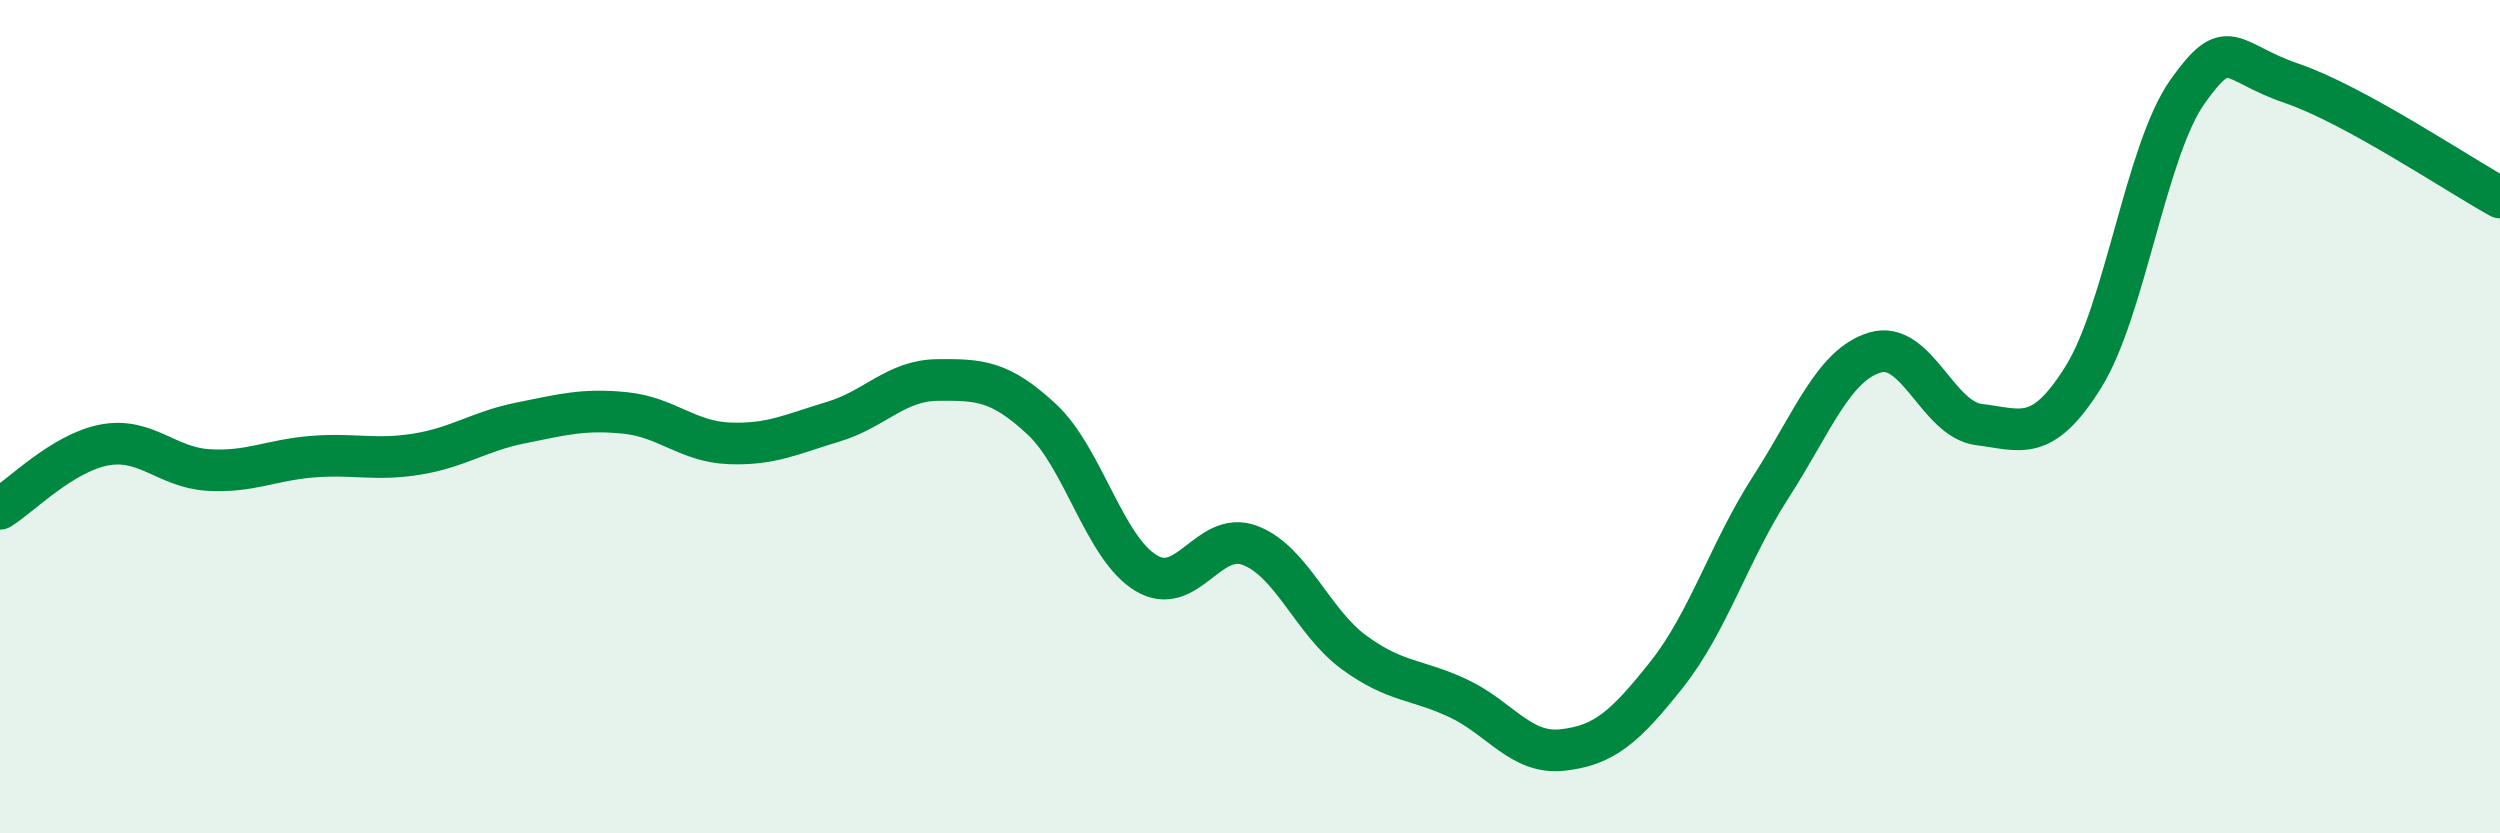
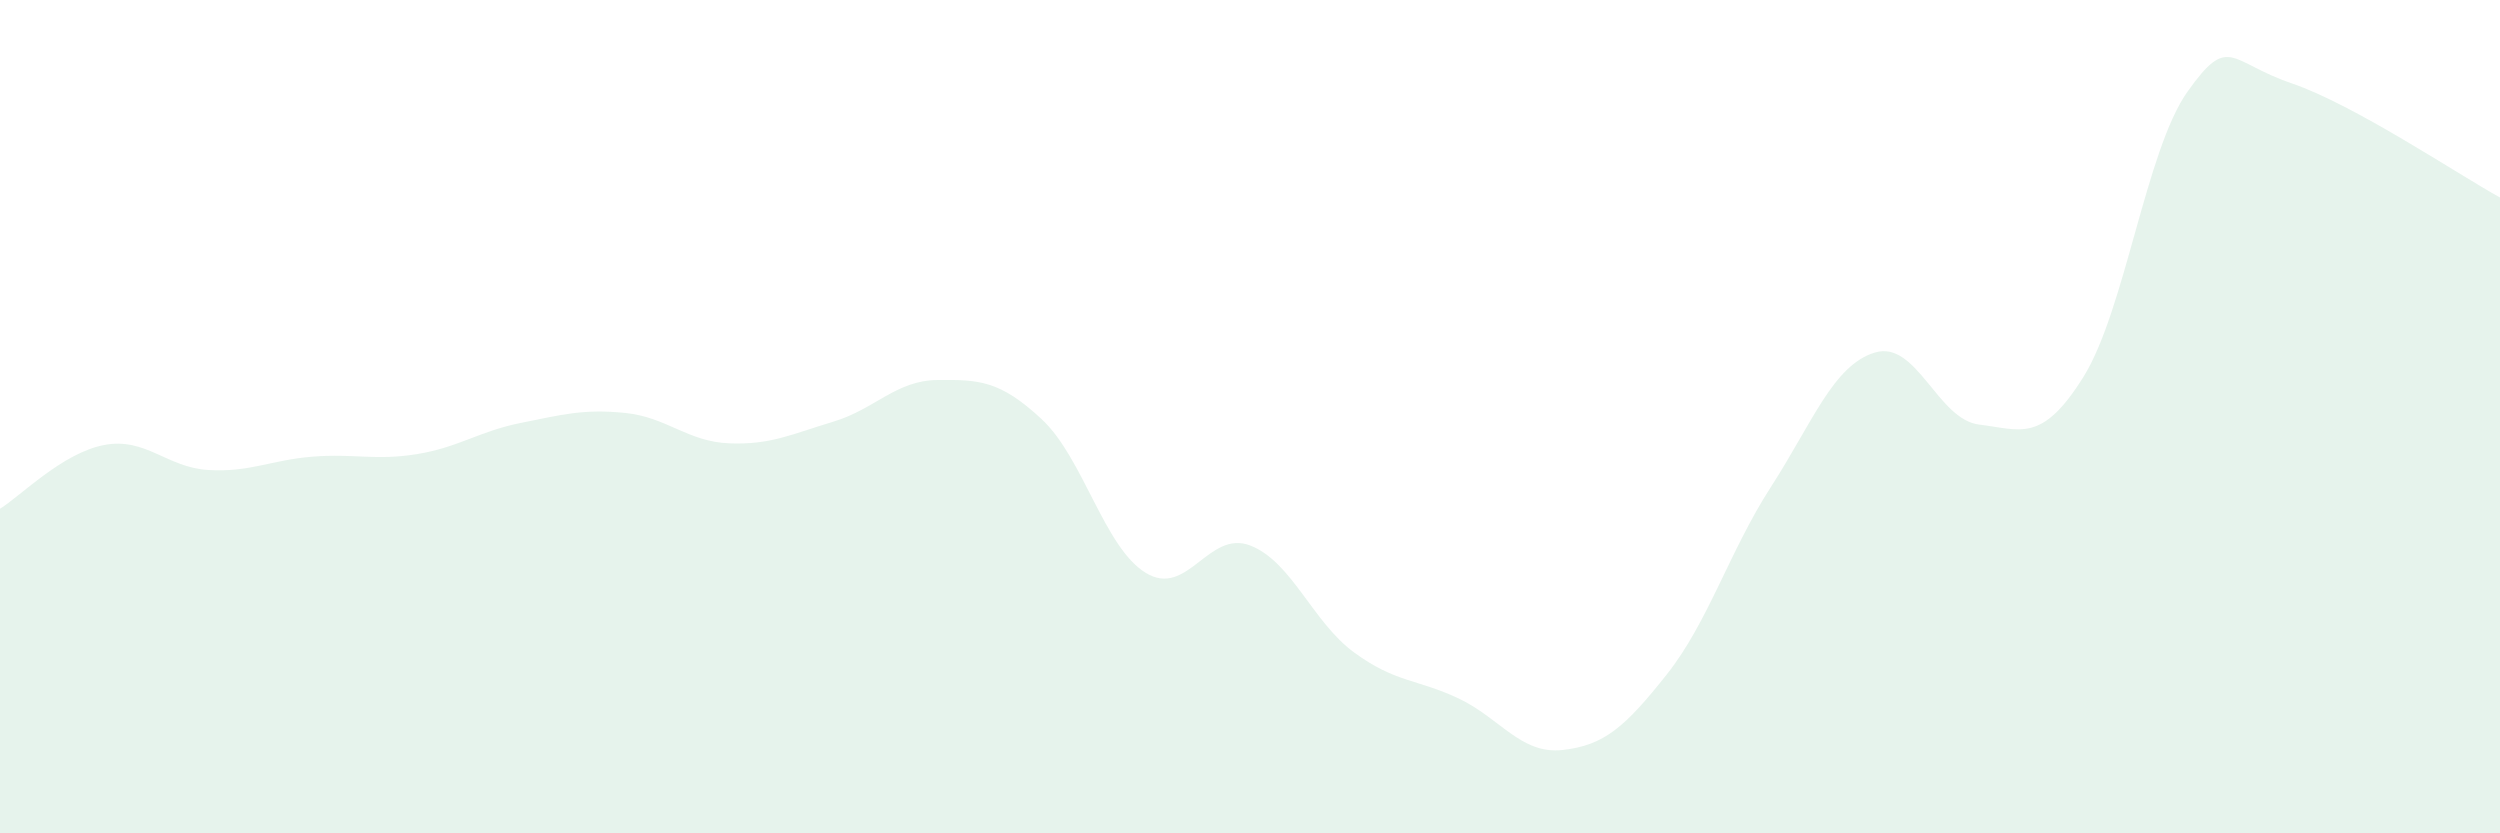
<svg xmlns="http://www.w3.org/2000/svg" width="60" height="20" viewBox="0 0 60 20">
  <path d="M 0,12.21 C 0.5,11.9 1.5,10.87 2.5,10.68 C 3.5,10.49 4,11.22 5,11.28 C 6,11.34 6.5,11.04 7.5,10.96 C 8.5,10.88 9,11.06 10,10.9 C 11,10.74 11.5,10.35 12.5,10.15 C 13.5,9.95 14,9.81 15,9.91 C 16,10.01 16.5,10.6 17.5,10.64 C 18.5,10.68 19,10.42 20,10.12 C 21,9.82 21.5,9.13 22.5,9.12 C 23.5,9.11 24,9.13 25,10.06 C 26,10.99 26.5,13.14 27.5,13.75 C 28.5,14.36 29,12.71 30,13.09 C 31,13.47 31.5,14.93 32.5,15.66 C 33.5,16.39 34,16.29 35,16.76 C 36,17.23 36.5,18.11 37.5,18 C 38.5,17.89 39,17.45 40,16.19 C 41,14.93 41.5,13.24 42.5,11.69 C 43.5,10.14 44,8.76 45,8.46 C 46,8.16 46.5,10.07 47.5,10.19 C 48.5,10.31 49,10.65 50,9.05 C 51,7.45 51.5,3.61 52.5,2.2 C 53.5,0.79 53.5,1.49 55,2 C 56.5,2.51 59,4.19 60,4.74L60 20L0 20Z" fill="#008740" opacity="0.1" stroke-linecap="round" stroke-linejoin="round" />
-   <path d="M 0,12.21 C 0.5,11.9 1.5,10.87 2.5,10.68 C 3.5,10.49 4,11.22 5,11.28 C 6,11.34 6.5,11.04 7.5,10.96 C 8.5,10.88 9,11.06 10,10.9 C 11,10.74 11.5,10.35 12.5,10.15 C 13.5,9.95 14,9.81 15,9.91 C 16,10.01 16.5,10.6 17.5,10.64 C 18.5,10.68 19,10.42 20,10.12 C 21,9.82 21.5,9.13 22.5,9.12 C 23.5,9.11 24,9.13 25,10.06 C 26,10.99 26.5,13.14 27.5,13.75 C 28.5,14.36 29,12.71 30,13.09 C 31,13.47 31.5,14.93 32.5,15.66 C 33.5,16.39 34,16.29 35,16.76 C 36,17.23 36.5,18.11 37.5,18 C 38.5,17.89 39,17.45 40,16.19 C 41,14.93 41.5,13.24 42.5,11.69 C 43.5,10.14 44,8.76 45,8.46 C 46,8.16 46.5,10.07 47.5,10.19 C 48.5,10.31 49,10.65 50,9.05 C 51,7.45 51.5,3.61 52.5,2.2 C 53.5,0.79 53.5,1.49 55,2 C 56.5,2.51 59,4.19 60,4.74" stroke="#008740" stroke-width="1" fill="none" stroke-linecap="round" stroke-linejoin="round" />
</svg>